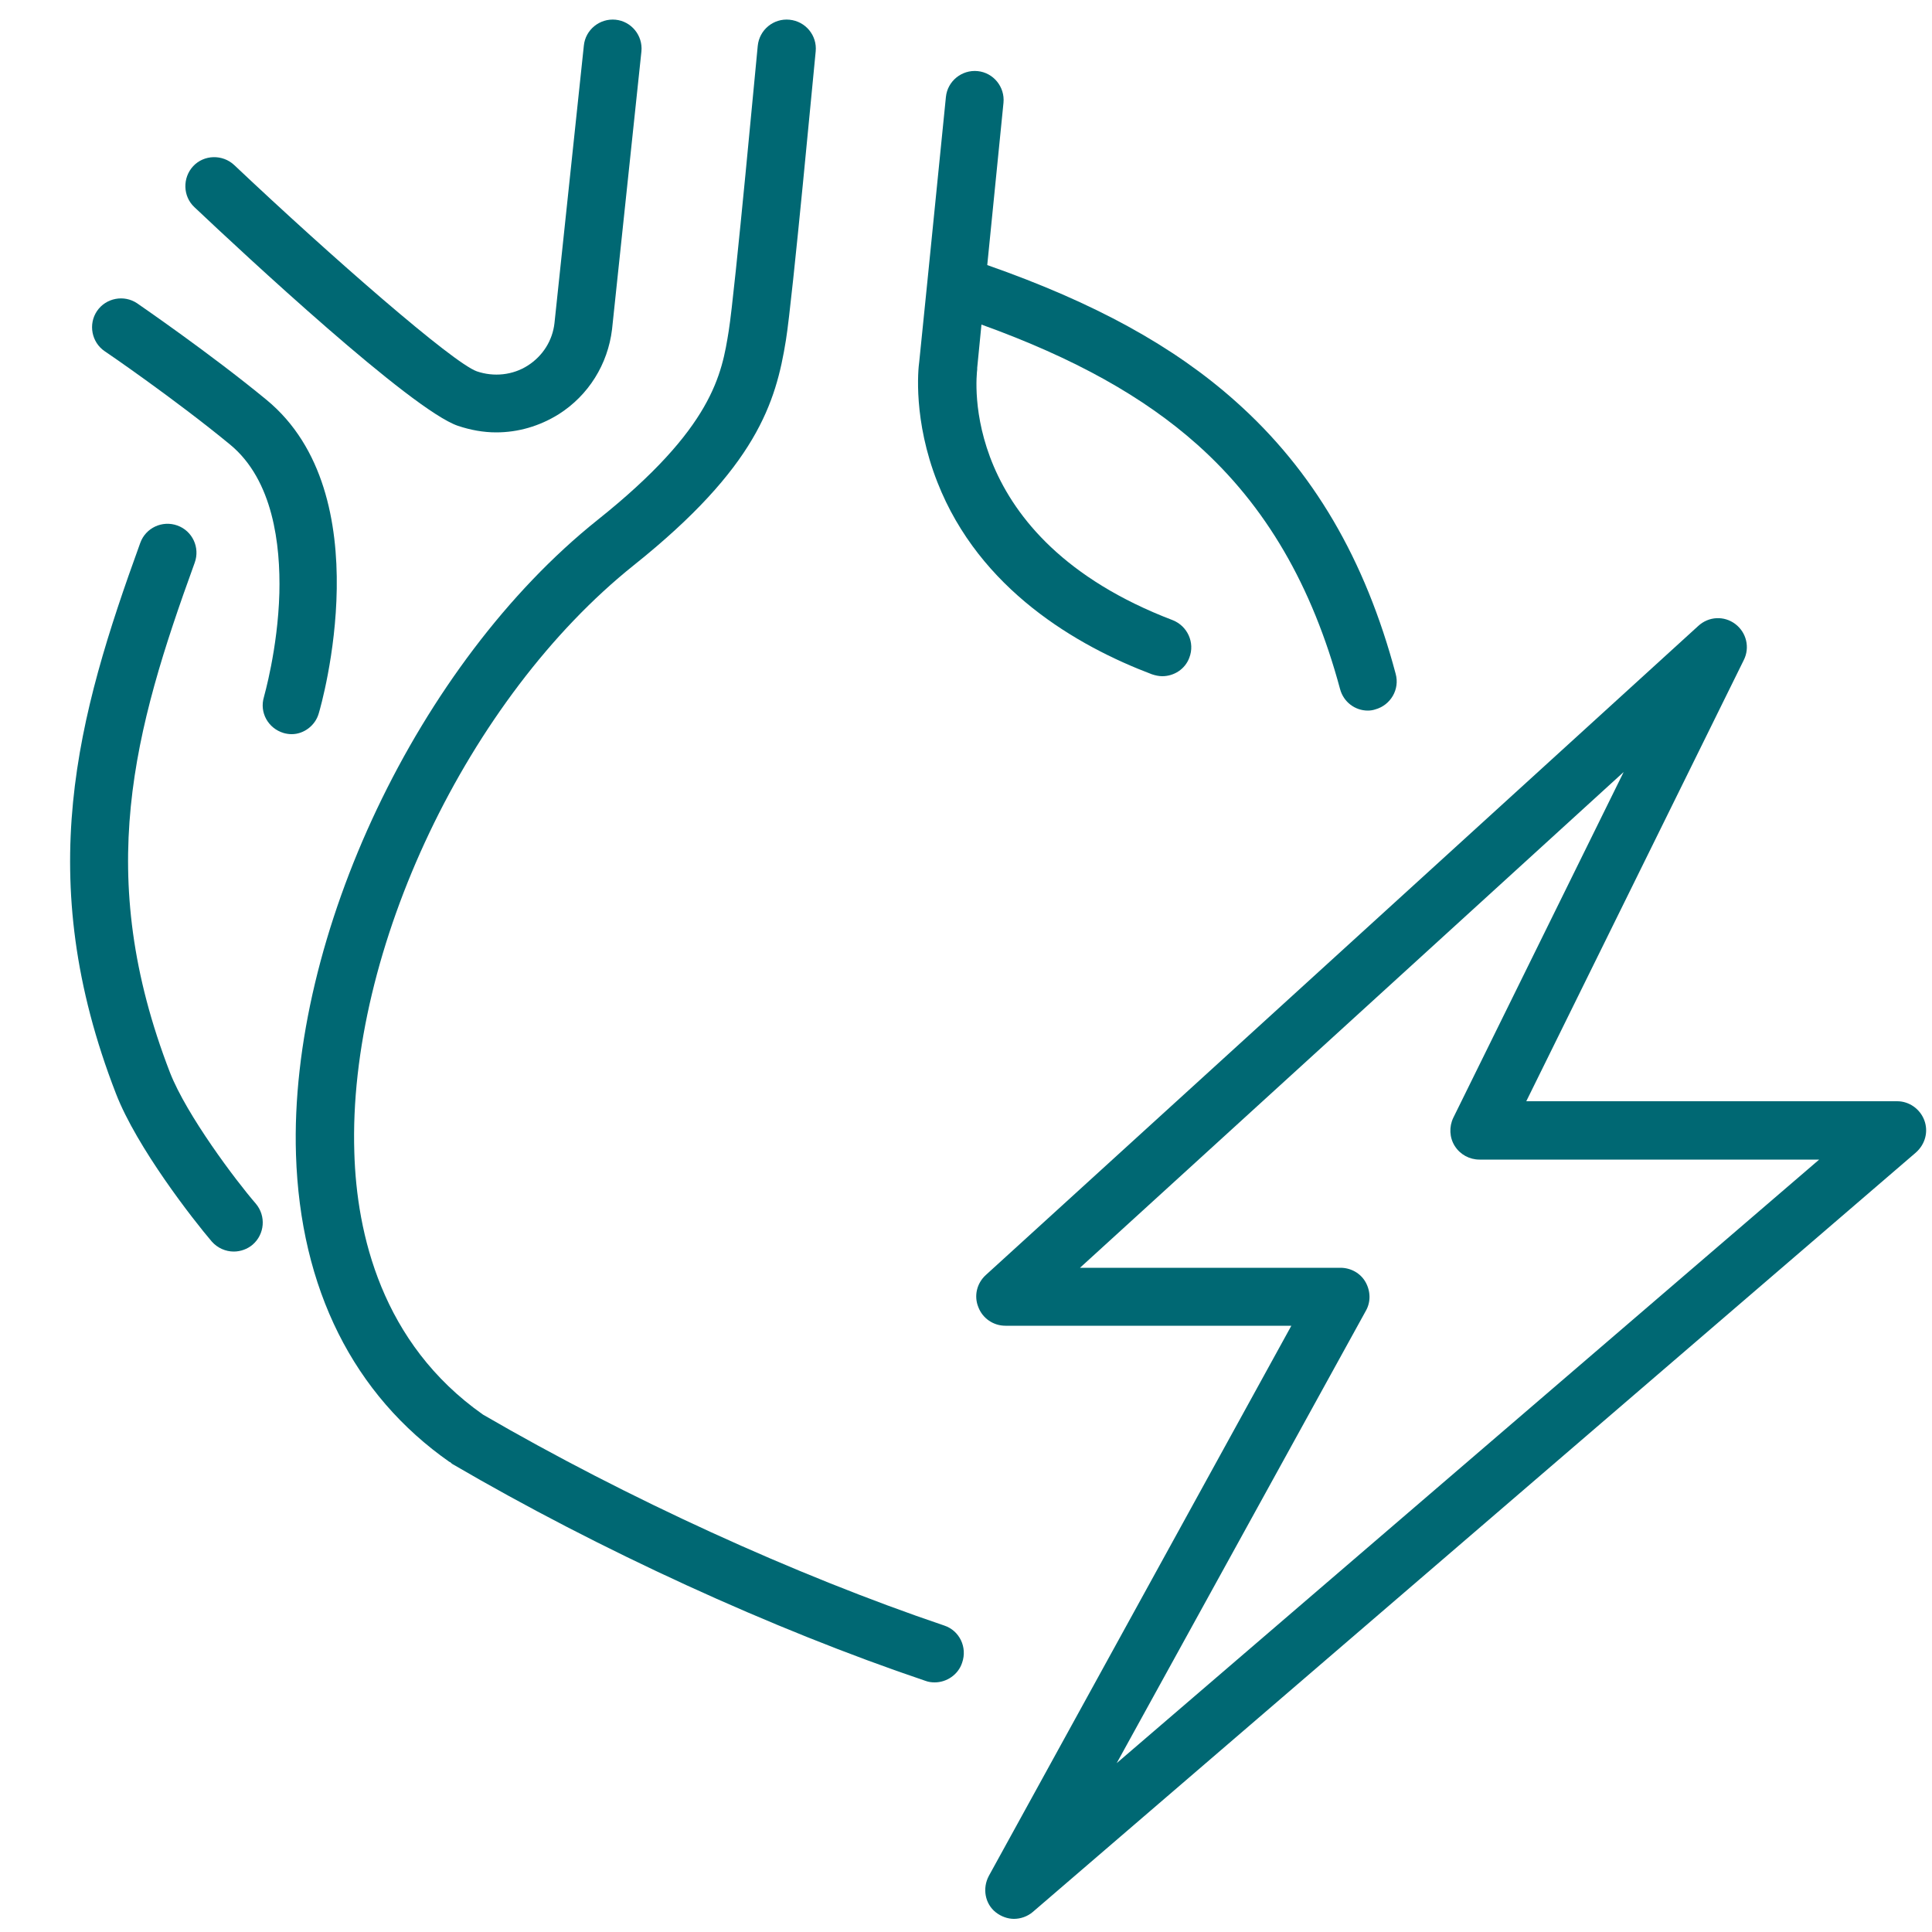
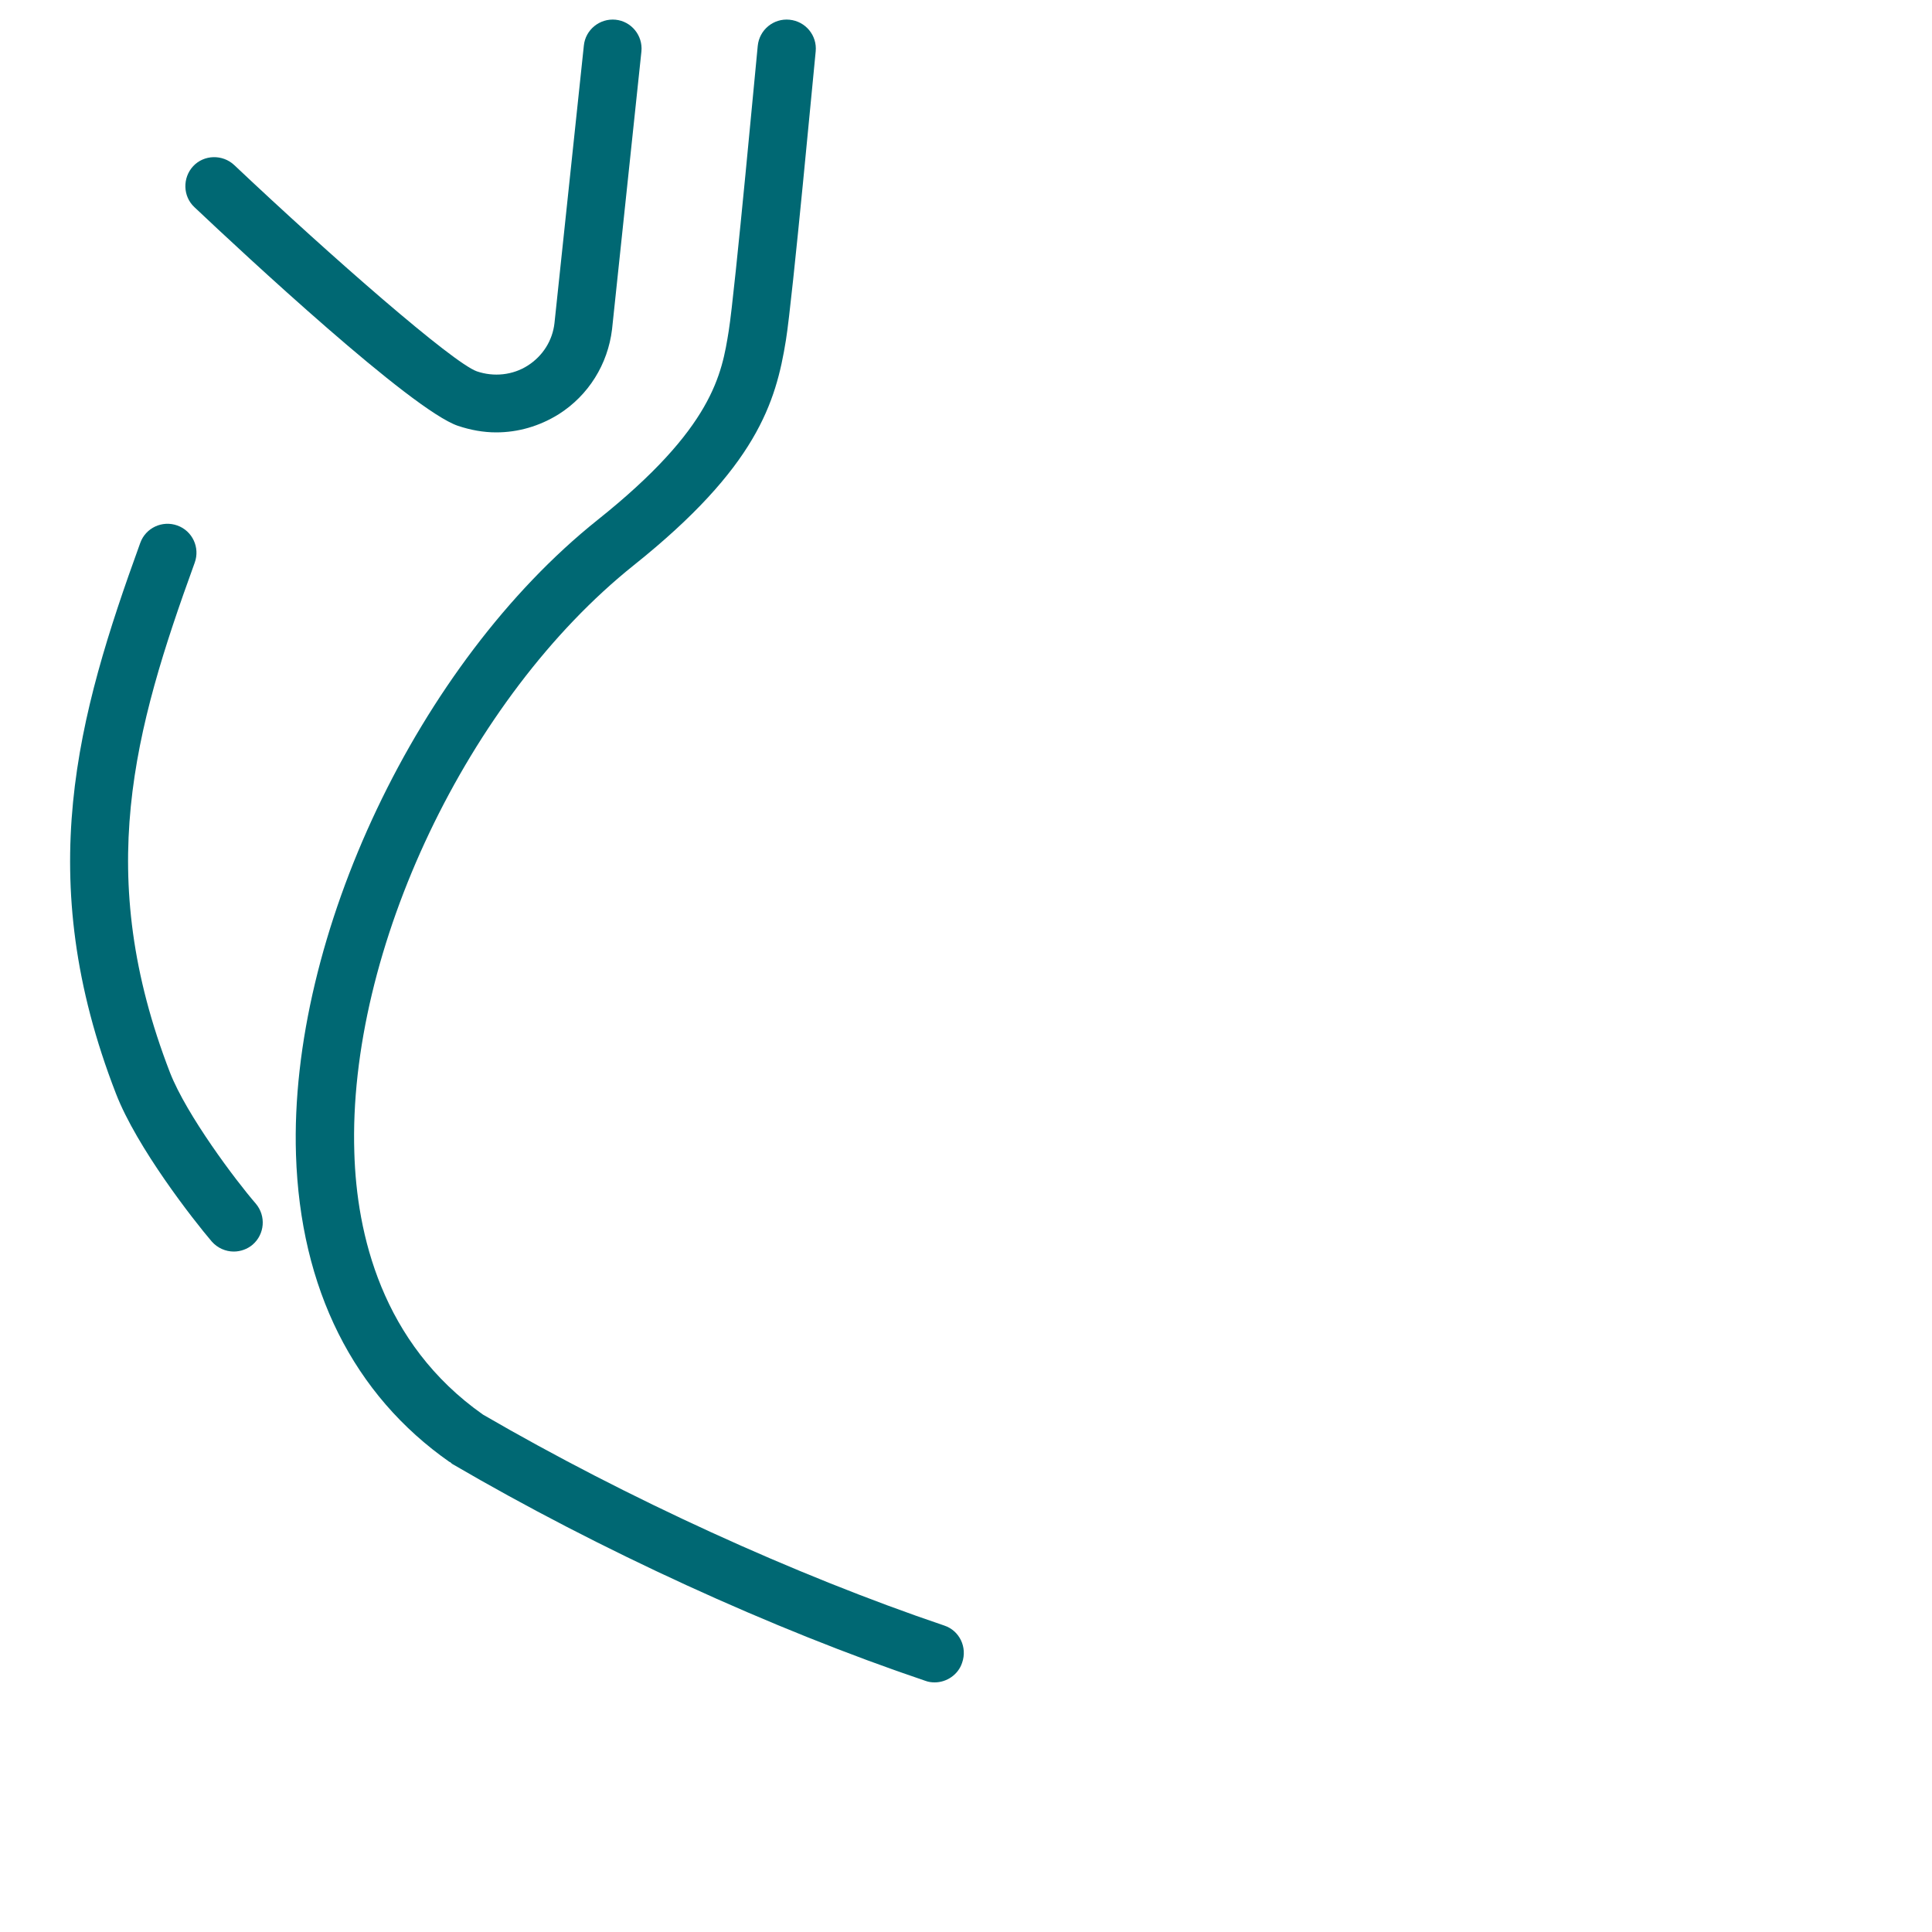
<svg xmlns="http://www.w3.org/2000/svg" version="1.1" id="Livello_1" x="0px" y="0px" viewBox="0 0 500 500" style="enable-background:new 0 0 500 500;" xml:space="preserve">
  <style type="text/css">
	.st0{fill:#006873;}
</style>
  <g>
    <path class="st0" d="M44,277.6c-19.8-51.2-9.4-88.5,6.4-132c1.4-3.9-0.6-8.2-4.5-9.6c-3.9-1.4-8.2,0.6-9.6,4.5   C20,185.4,8.3,227.1,30,283c5.4,14,20.1,32.8,24.8,38.3c1.5,1.7,3.6,2.6,5.7,2.6c1.7,0,3.5-0.6,4.9-1.8c3.1-2.7,3.5-7.4,0.8-10.6   C61,305.5,48.3,288.6,44,277.6z" />
    <path class="st0" d="M244.4,420.7c-38.7-13.1-82.2-33-119.4-54.6c-26.3-18.5-32.7-47-33.3-67.8c-1.7-52.4,29.4-117.7,72.3-152   c31.8-25.4,36.8-42.1,39.4-58.3c1.7-10.5,7.4-72.1,7.7-74.7c0.4-4.1-2.6-7.8-6.8-8.2c-4.1-0.4-7.8,2.6-8.2,6.8   c-0.1,0.6-5.9,63.7-7.5,73.7c-1.8,11.2-4,25.1-34,49c-46.3,37-79.8,107.6-78,164.2c1.1,34.7,14.9,62.2,39.8,79.6c0,0,0,0,0.1,0   c0,0,0.1,0,0.1,0.1c0,0,0.1,0,0.1,0.1c0.1,0.1,0.3,0.2,0.4,0.3c38,22.2,82.7,42.7,122.4,56.1c0.8,0.3,1.6,0.4,2.4,0.4   c3.1,0,6.1-2,7.1-5.1C250.4,426.3,248.3,422,244.4,420.7z" />
-     <path class="st0" d="M82.5,184.6c0.7-2.3,16.2-56.6-13.5-81.1C54.3,91.4,36.2,79,35.5,78.5c-3.4-2.3-8.1-1.4-10.4,2   s-1.4,8.1,2,10.4c0.2,0.1,18.3,12.5,32.5,24.2c11.1,9.2,13,25.9,12.7,38.4c-0.4,14.5-4,26.8-4,26.9c-1.2,4,1.1,8.1,5.1,9.3   c0.7,0.2,1.4,0.3,2.1,0.3C78.6,190,81.6,187.8,82.5,184.6z" />
    <path class="st0" d="M118.5,110.2c3.3,1.1,6.6,1.7,9.9,1.7c5.7,0,11.2-1.6,16.2-4.7c7.7-4.9,12.7-12.9,13.8-22l7.6-71.9   c0.4-4.1-2.6-7.8-6.7-8.2c-4.1-0.4-7.8,2.6-8.2,6.7l-7.6,71.8c-0.5,4.5-3,8.5-6.9,11s-8.8,3-13.2,1.5c-6.2-2.2-37.4-29.4-62.8-53.4   c-3-2.8-7.8-2.7-10.6,0.3c-2.8,3-2.7,7.8,0.3,10.6C63.2,65.8,106.5,106.1,118.5,110.2z" />
-     <path class="st0" d="M237.9,93.6c-0.3,2-1.6,15.2,4.7,31.2c10.9,27.8,36.2,42.4,55.5,49.7c0.9,0.3,1.8,0.5,2.7,0.5   c3,0,5.9-1.8,7-4.8c1.5-3.9-0.5-8.2-4.3-9.7c-55.8-21.3-50.8-63.1-50.6-64.9c0-0.1,0-0.1,0-0.2s0-0.1,0-0.2L254,84   c24.1,8.7,42,18.7,55.9,31.1c17.7,15.8,29.7,36.5,36.9,63.2c0.9,3.4,3.9,5.6,7.2,5.6c0.6,0,1.3-0.1,1.9-0.3c4-1.1,6.4-5.2,5.3-9.2   c-7.9-29.7-21.4-52.7-41.4-70.5c-16-14.3-36.6-25.6-64.3-35.3l4.2-42c0.4-4.1-2.6-7.8-6.7-8.2c-4.1-0.4-7.8,2.6-8.2,6.7L240,72.9   l0,0L237.9,93.6z" />
-     <path class="st0" d="M498,289.9c-1.1-2.9-3.9-4.9-7-4.9h-96l56.3-114.2c1.6-3.2,0.7-7.1-2.2-9.3c-2.9-2.2-6.9-2-9.6,0.5L255.1,330   c-2.3,2.1-3.1,5.4-1.9,8.3c1.1,2.9,3.9,4.8,7,4.8h74l-78.3,142.4c-1.7,3.2-1,7.2,1.8,9.4c1.4,1.1,3.1,1.7,4.7,1.7   c1.7,0,3.5-0.6,4.9-1.8l228.5-196.5C498.3,296.1,499.1,292.8,498,289.9z M289,456.3l64.5-117.1c1.3-2.3,1.2-5.1-0.1-7.4   c-1.3-2.3-3.8-3.7-6.5-3.7h-67.4l140.7-128.3l-44.1,89.5c-1.1,2.3-1,5.1,0.4,7.3s3.8,3.5,6.4,3.5h87.9L289,456.3z" />
  </g>
</svg>